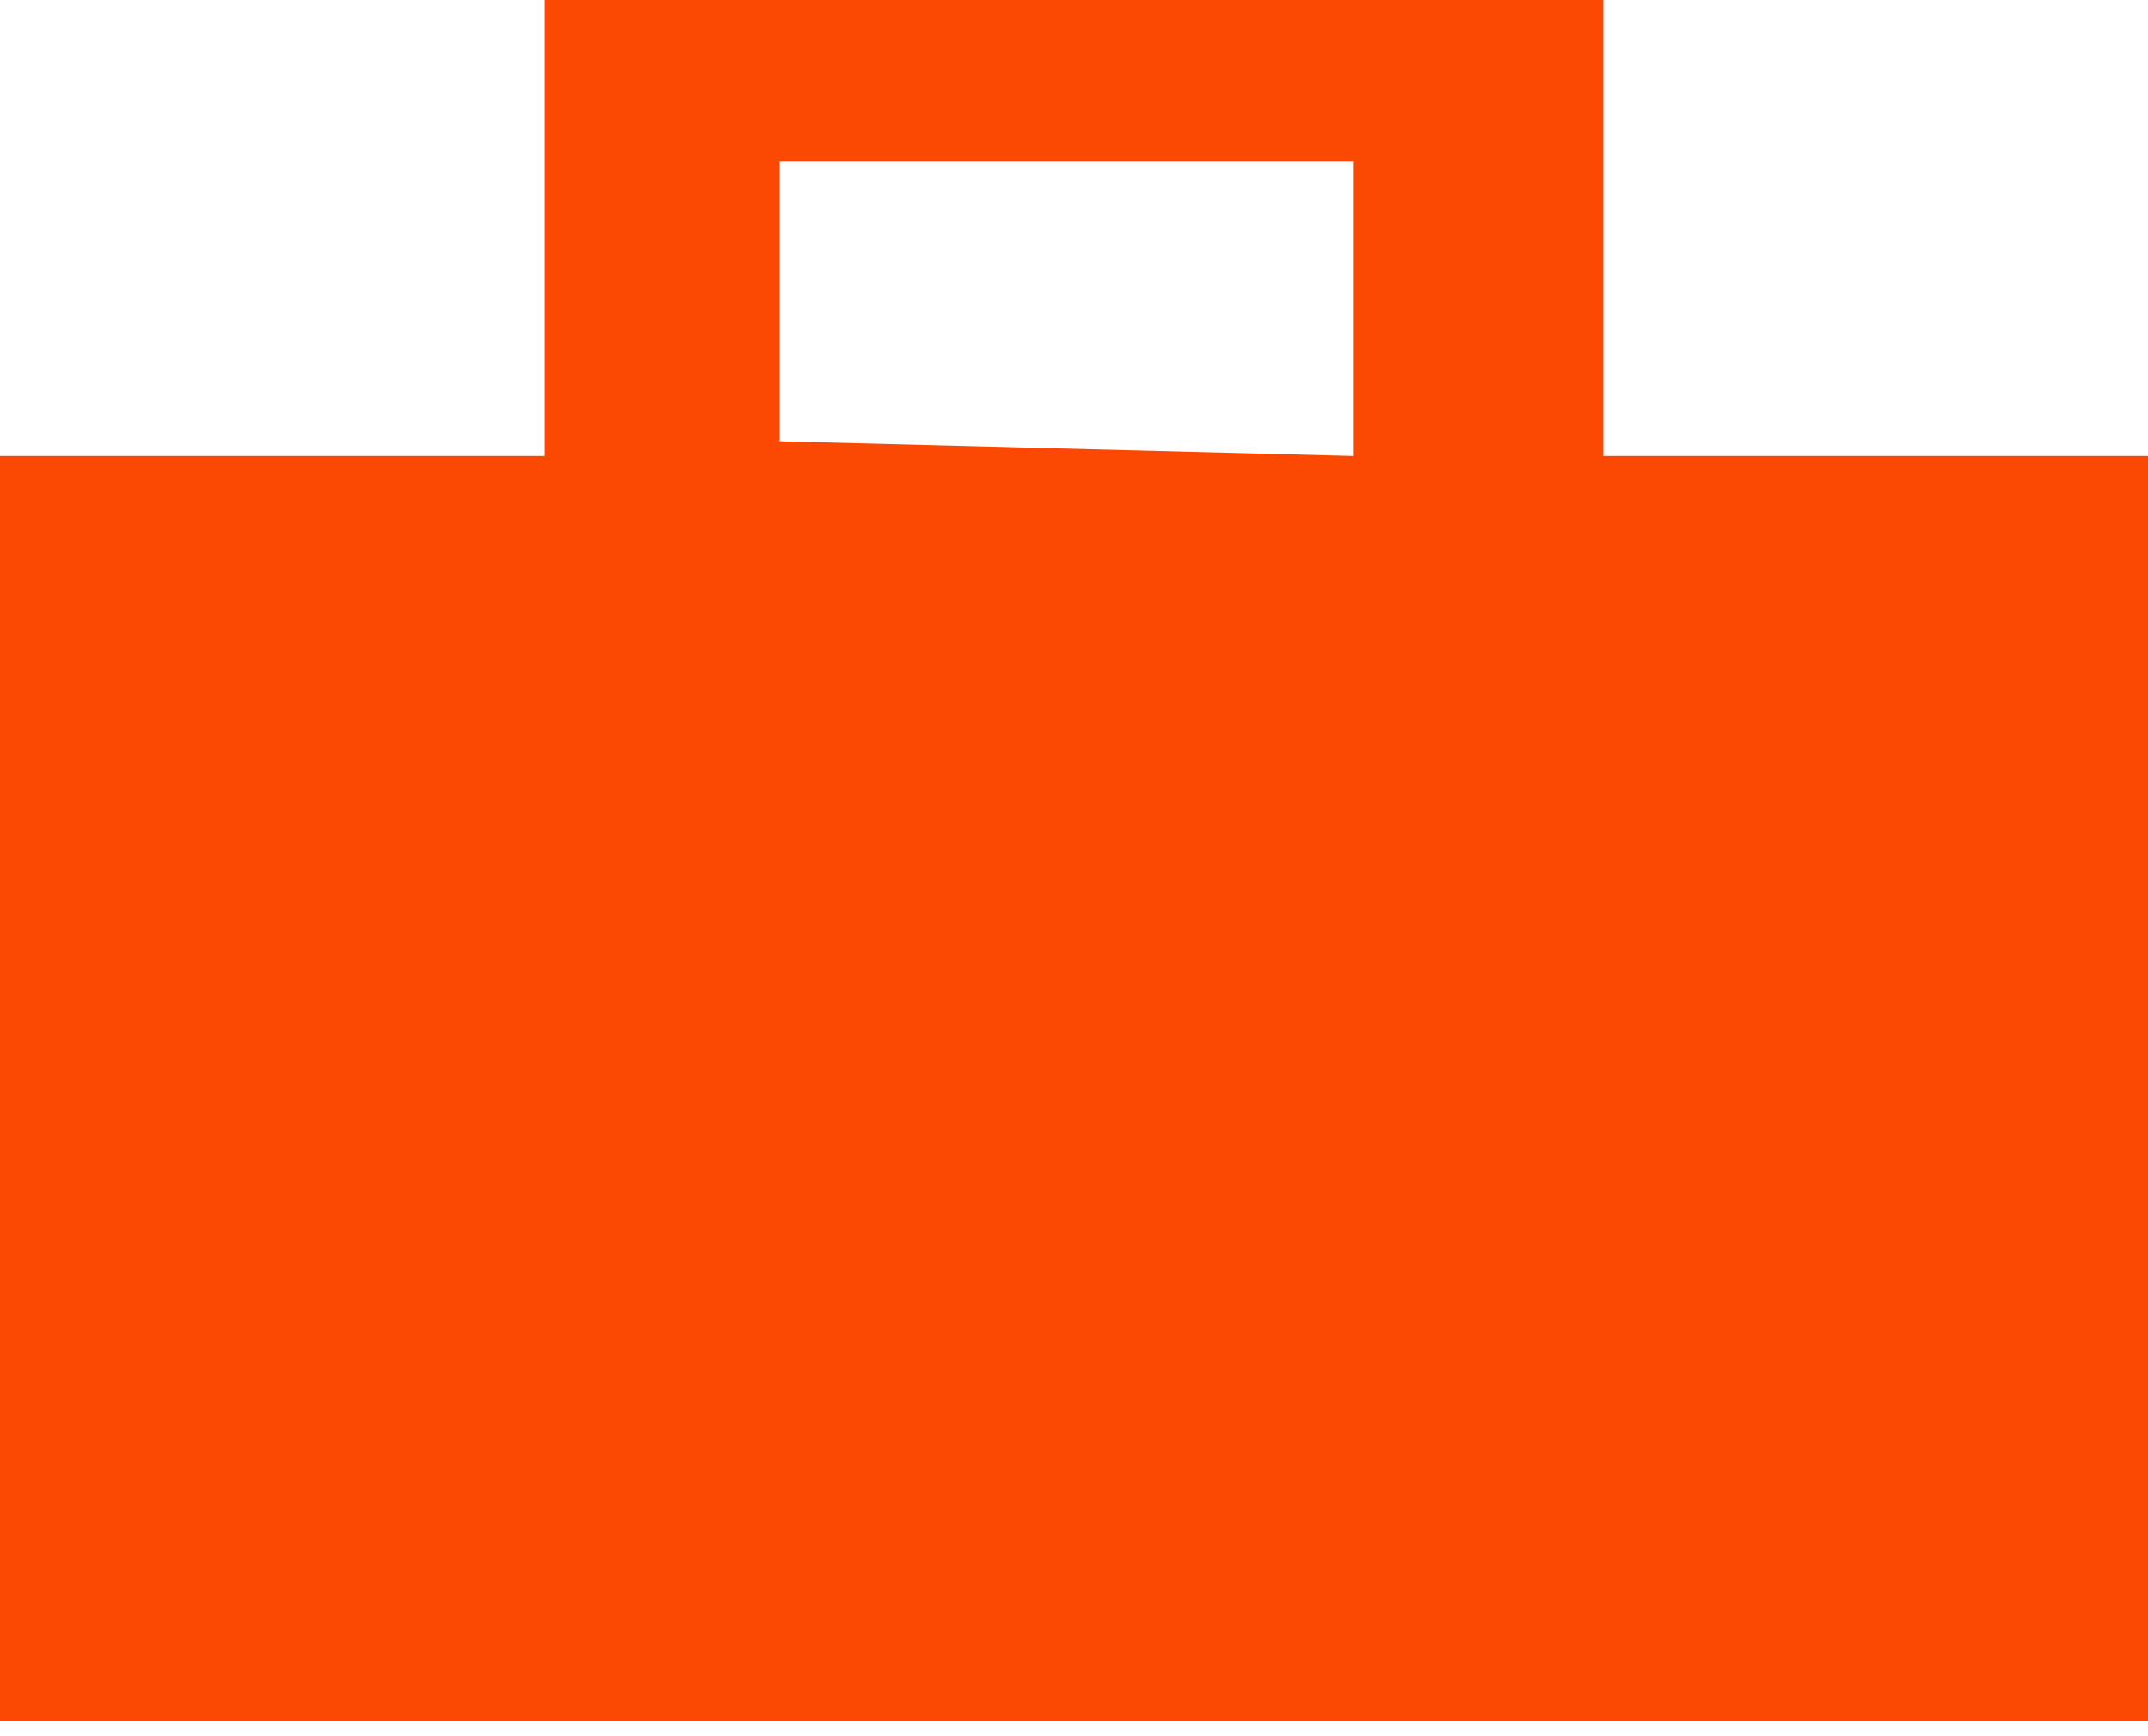
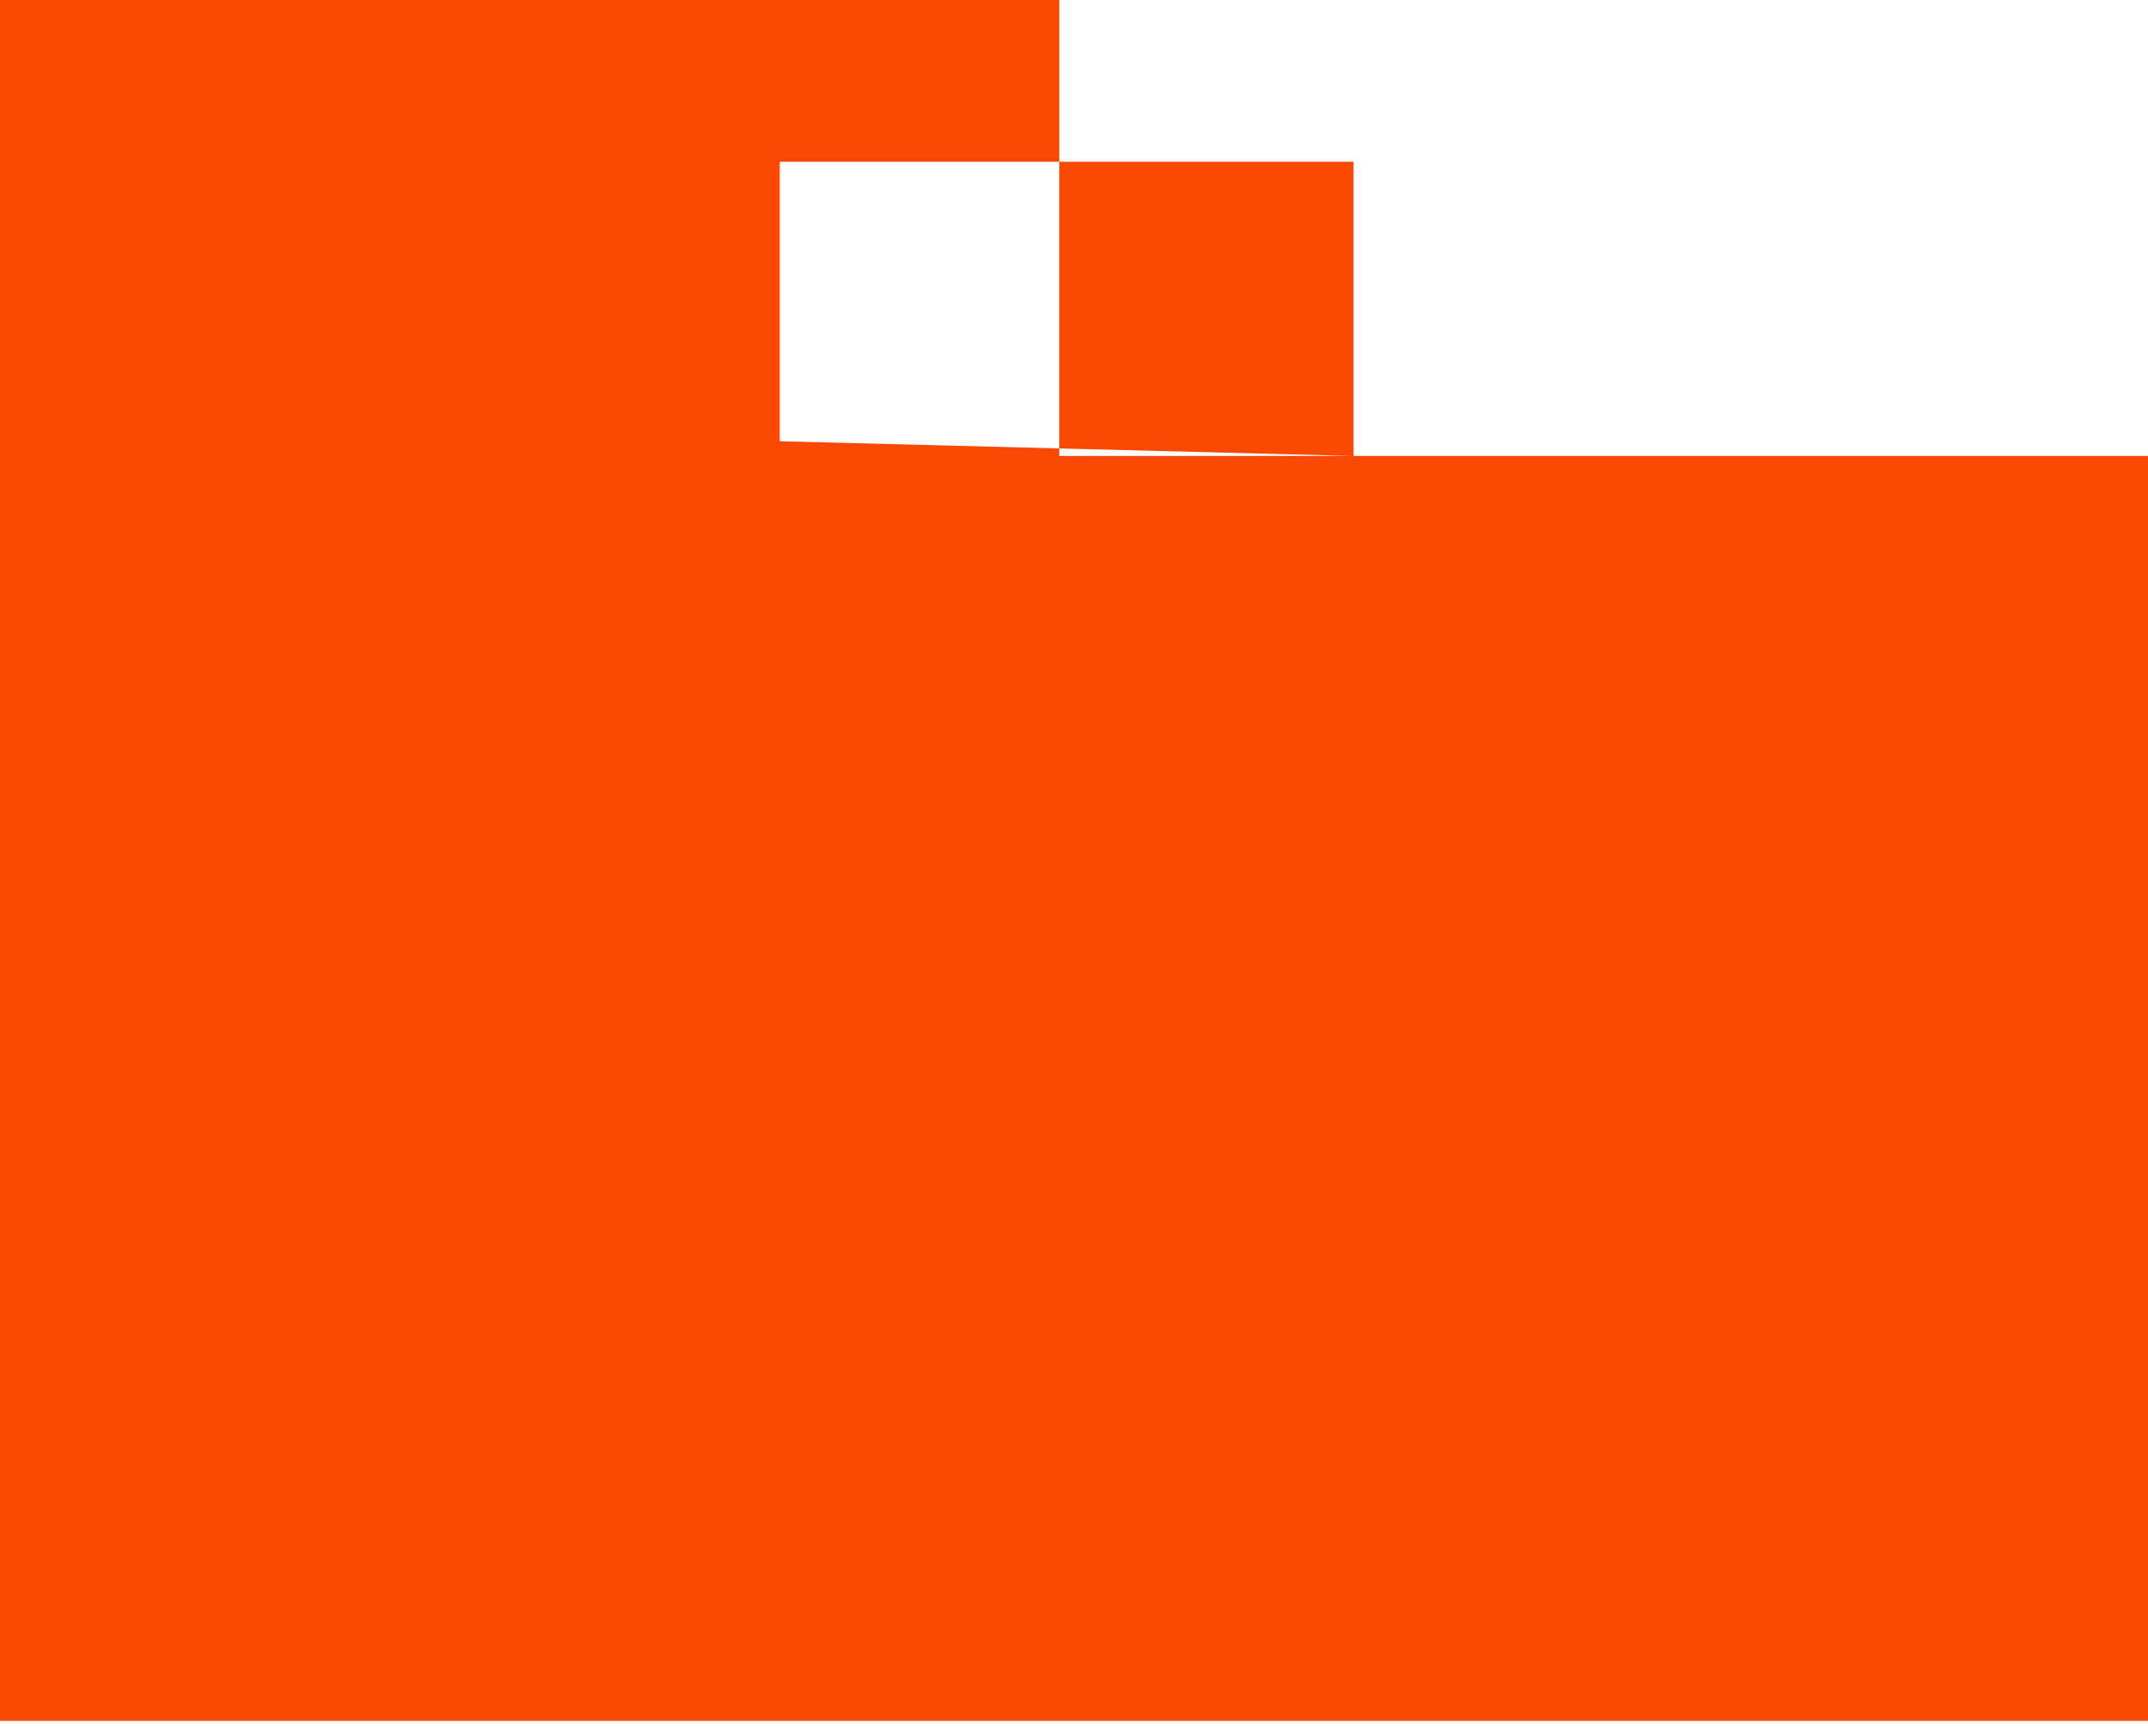
<svg xmlns="http://www.w3.org/2000/svg" version="1.1" id="Слой_1" x="0px" y="0px" viewBox="0 0 14.6 11.8" style="enable-background:new 0 0 14.6 11.8;" xml:space="preserve">
  <style type="text/css">
	.st0{fill:#FB4803;}
</style>
  <title>nav_icon_1</title>
  <g id="_x34_d1dbad3-8eeb-4d38-a366-e7afcf7d0a80">
    <g id="c860dc84-fc94-4104-b2d1-b55312ea54fa">
-       <path class="st0" d="M14.6,3.1v8.6c-0.2,0-0.3,0-0.5,0H0V3.1h3.7V0h7.2v3.1H14.6z M9.2,3.1v-2H5.3V3L9.2,3.1z" />
+       <path class="st0" d="M14.6,3.1v8.6c-0.2,0-0.3,0-0.5,0H0V3.1V0h7.2v3.1H14.6z M9.2,3.1v-2H5.3V3L9.2,3.1z" />
    </g>
  </g>
</svg>